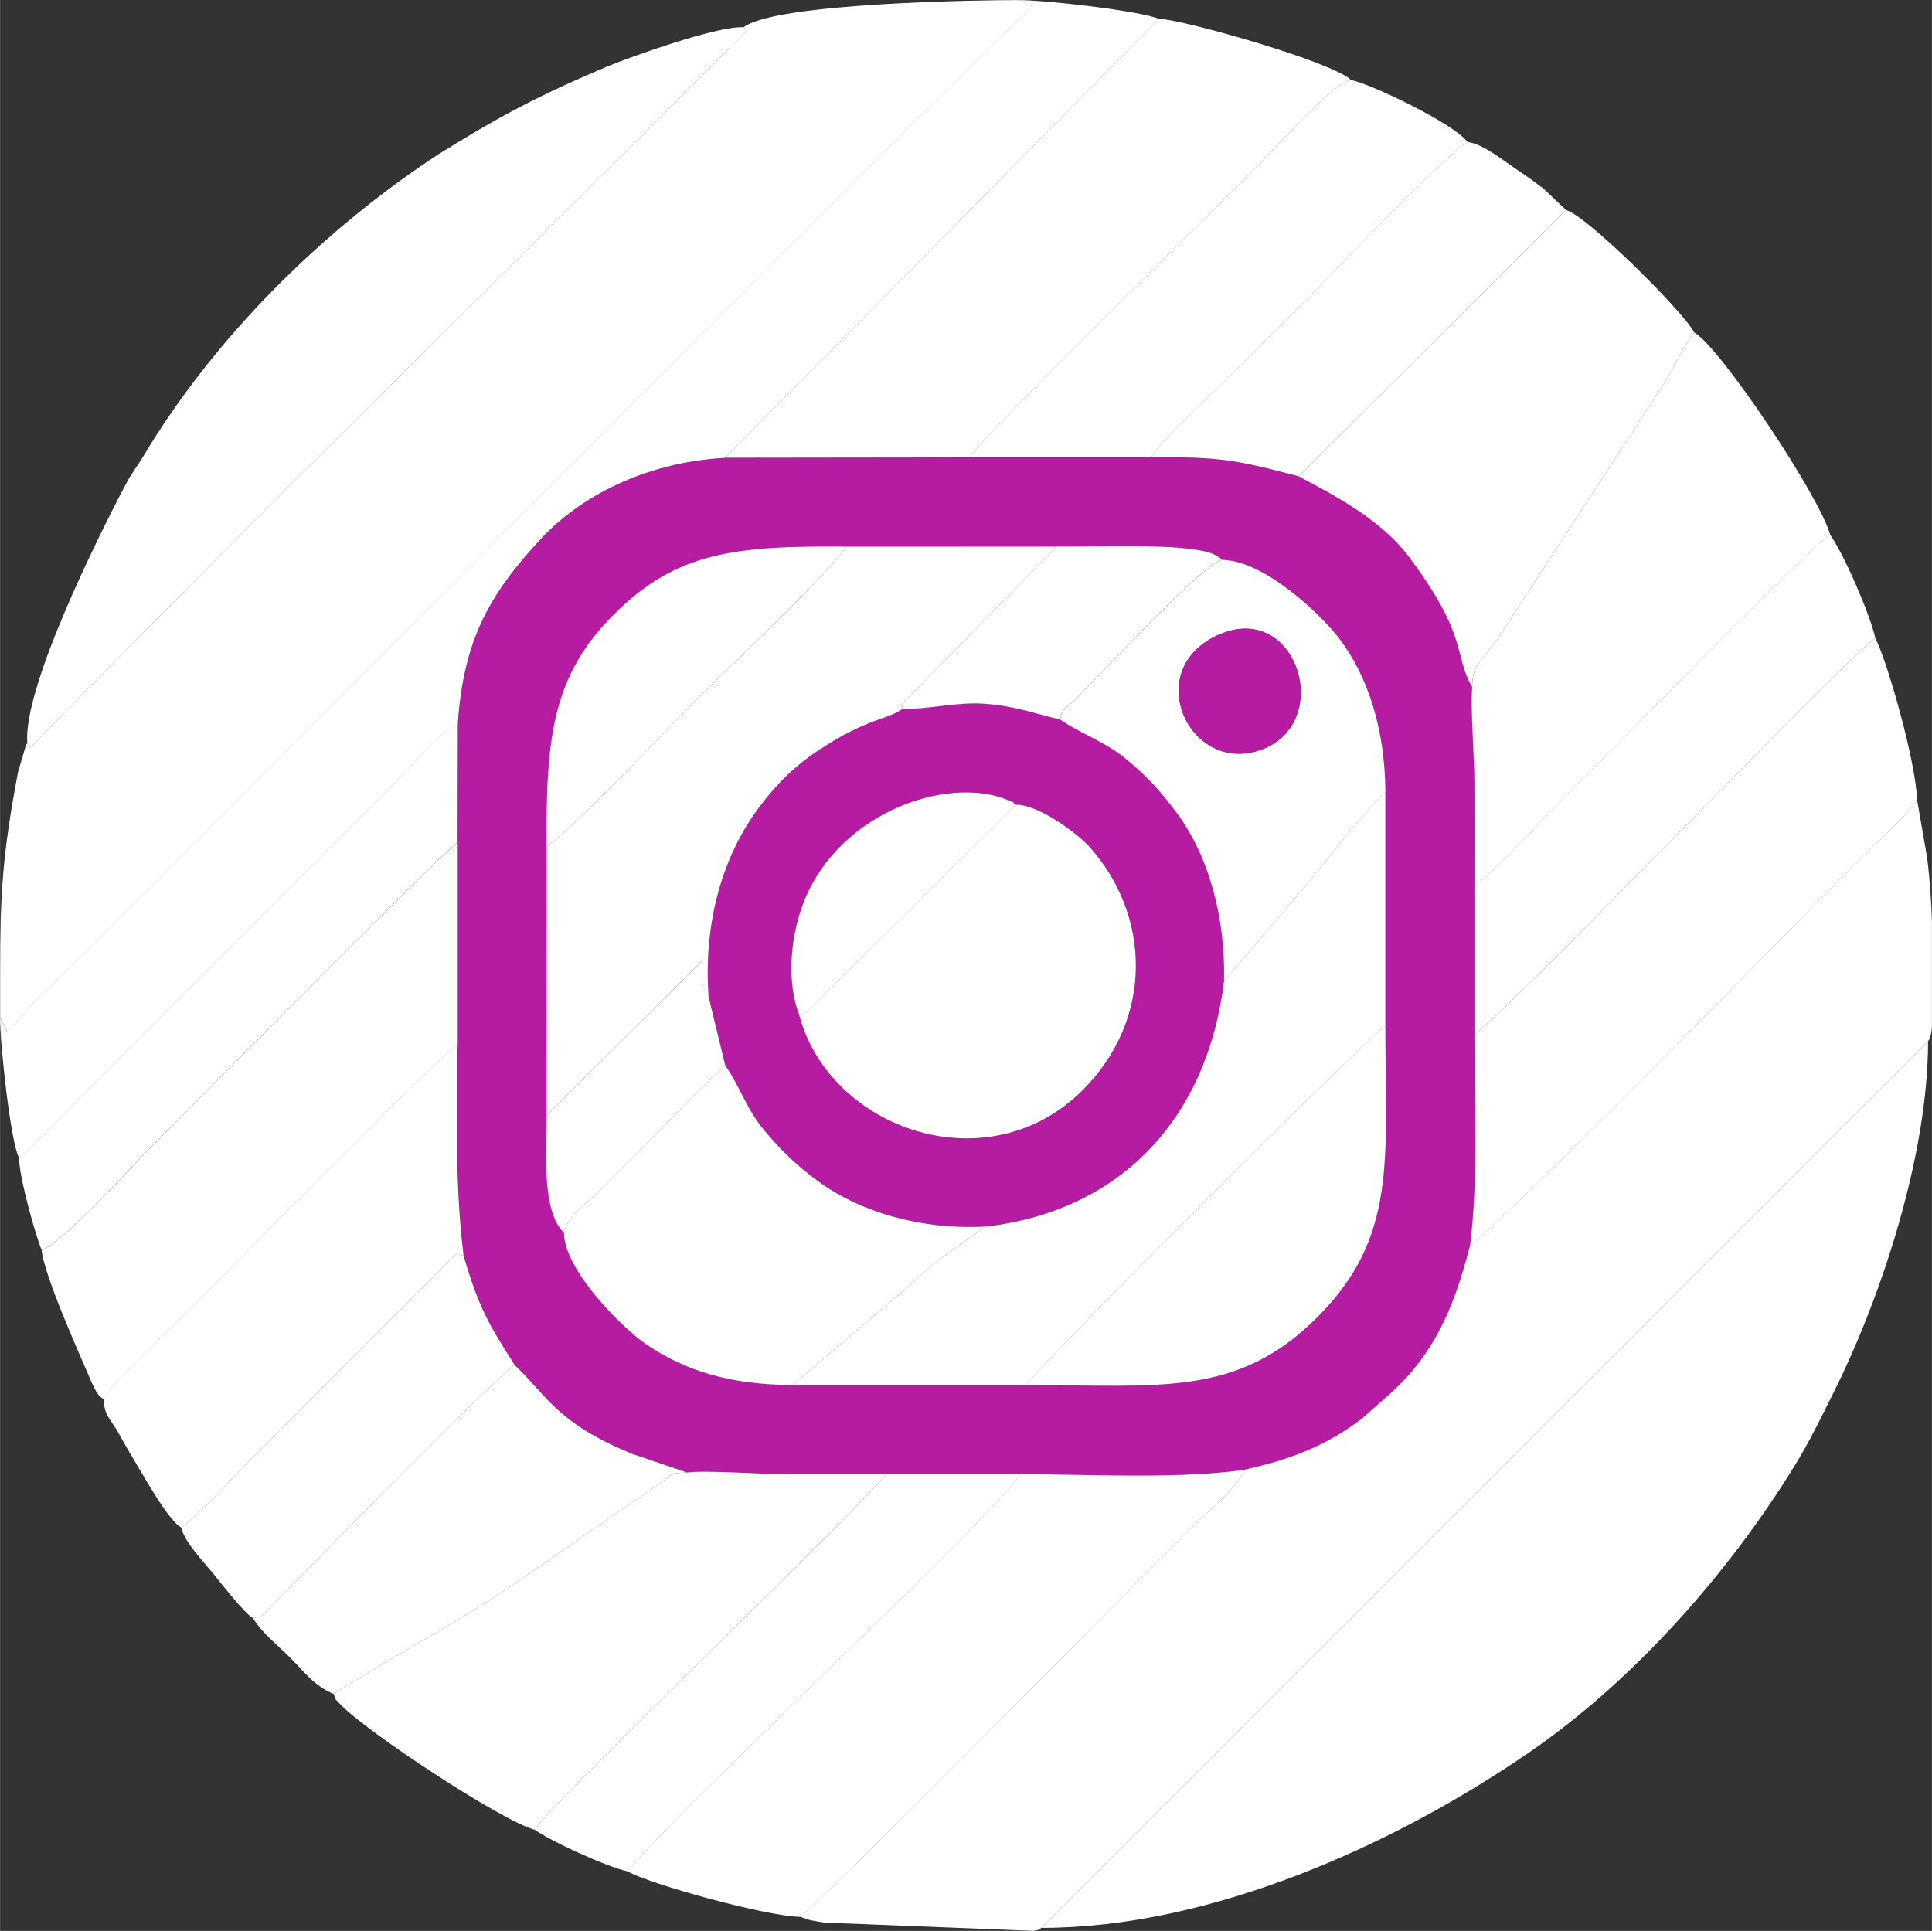
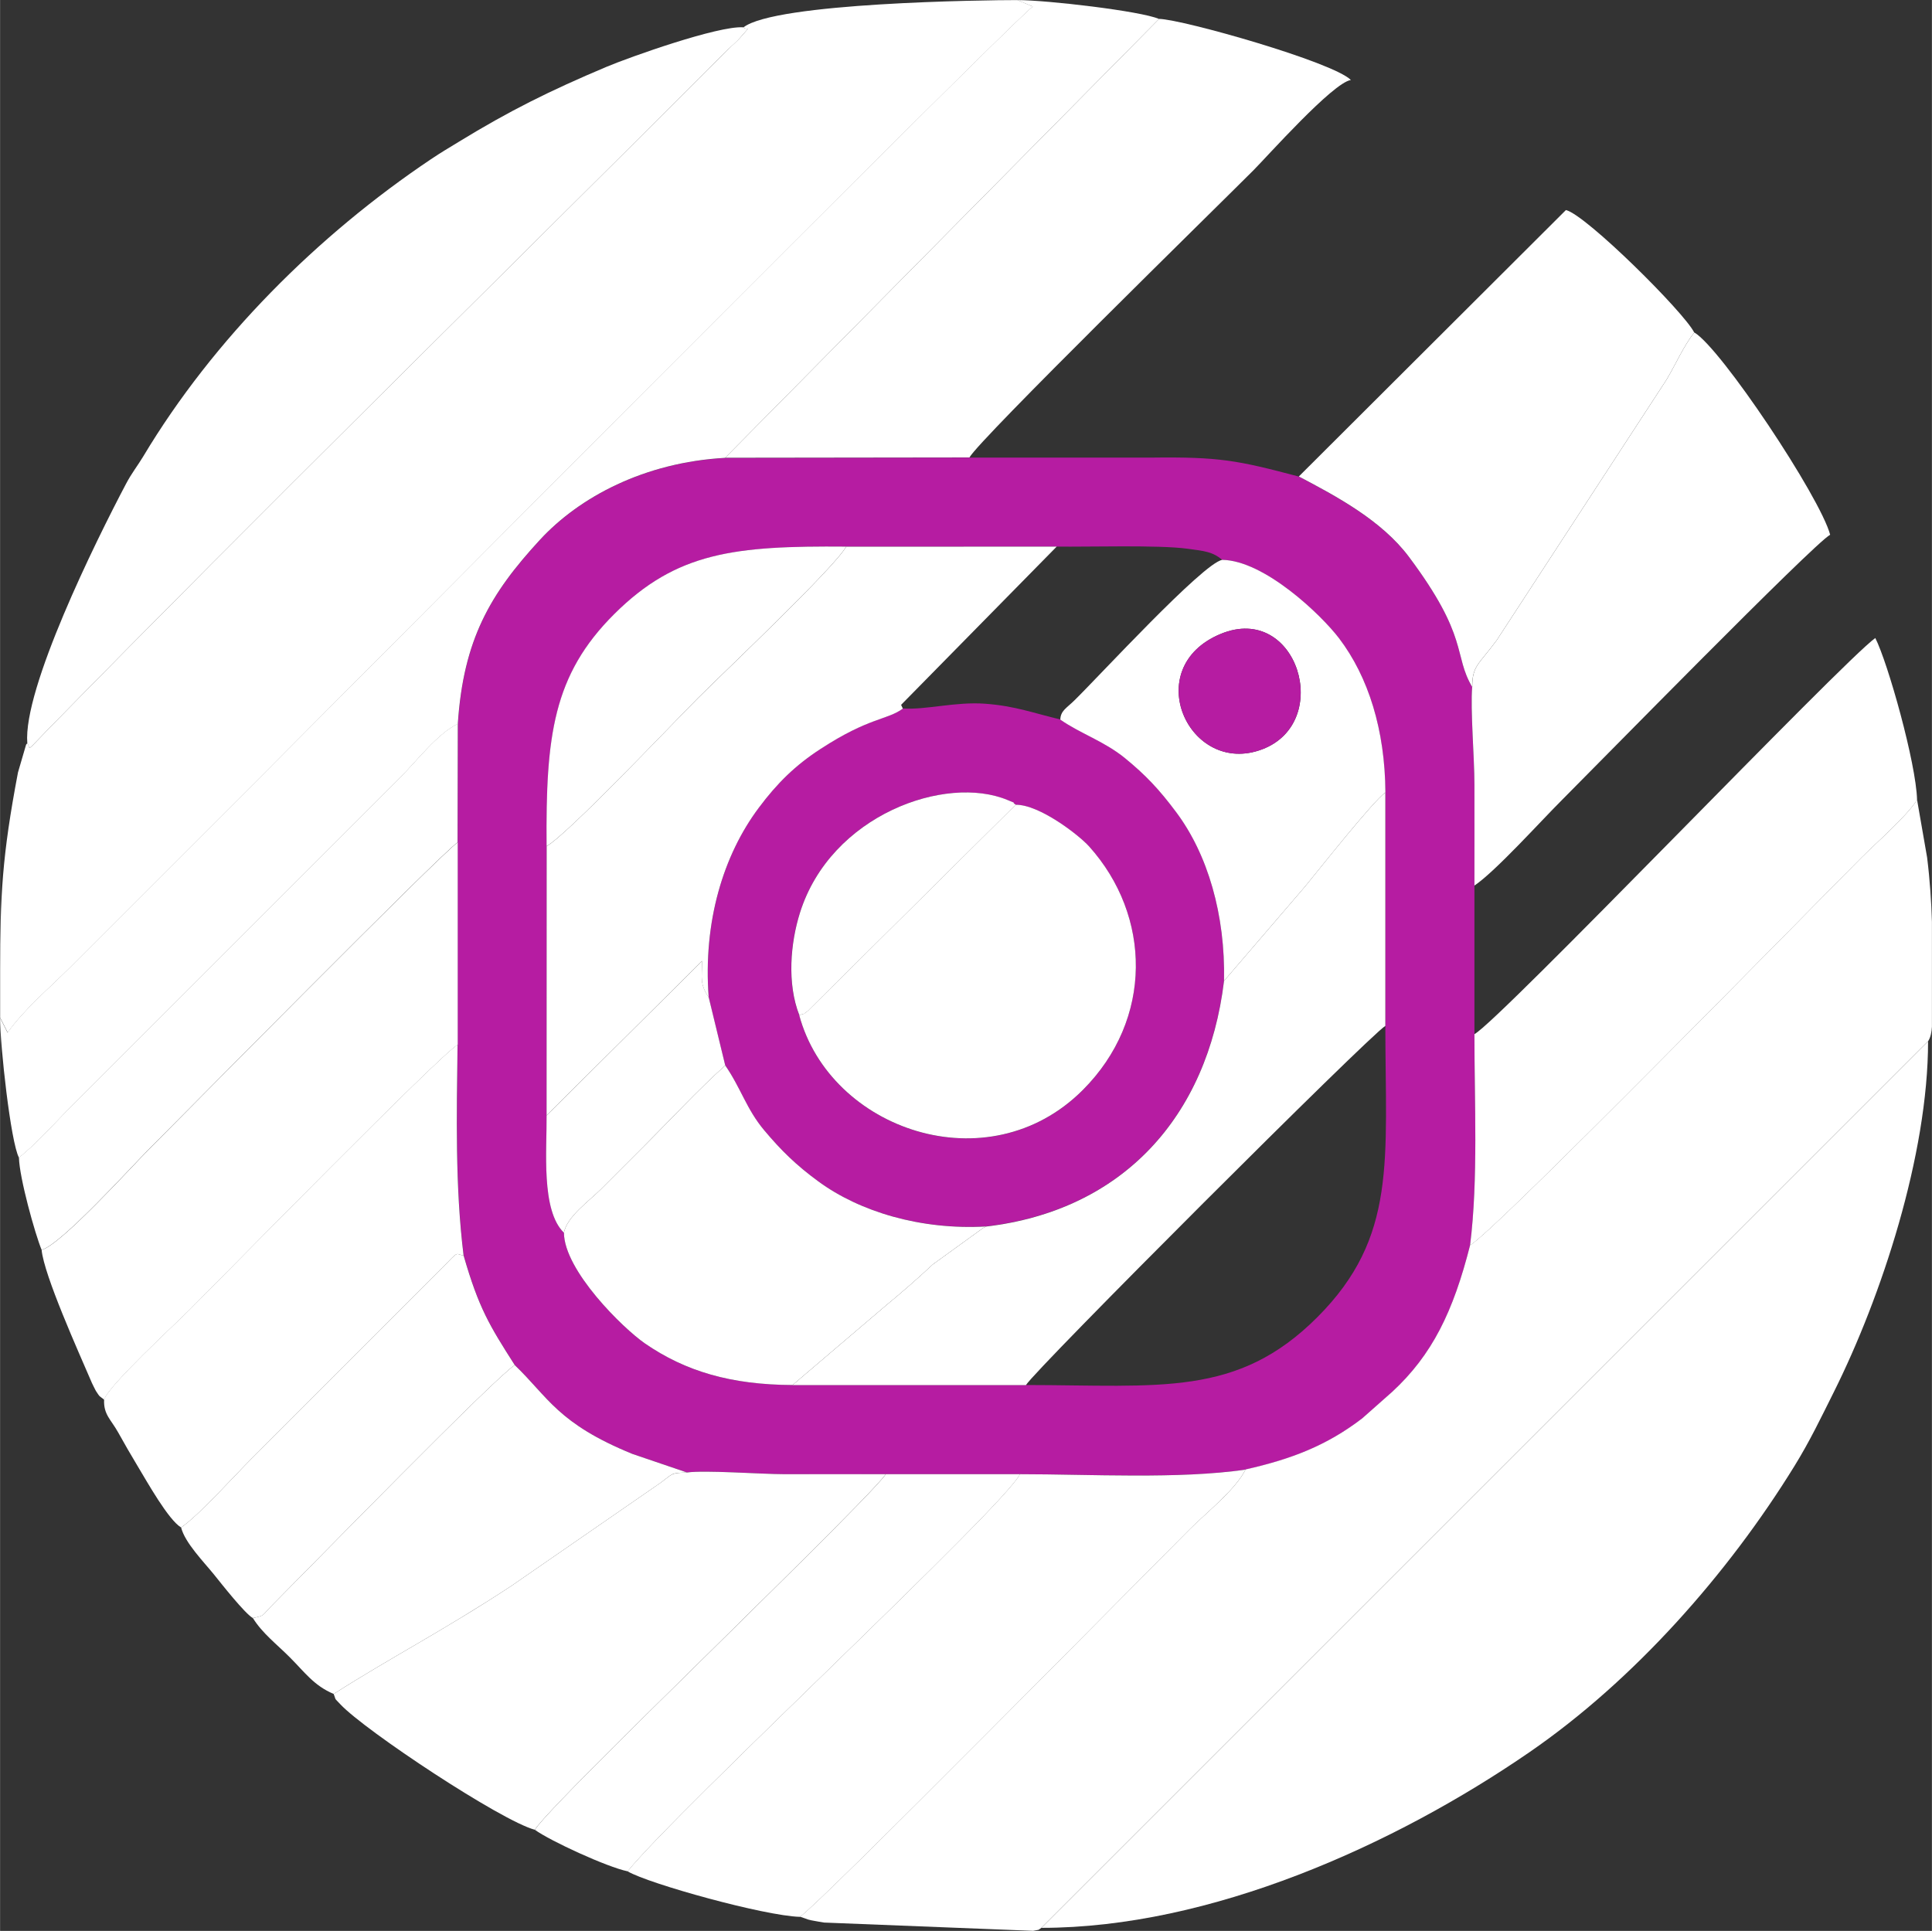
<svg xmlns="http://www.w3.org/2000/svg" xml:space="preserve" width="11.169mm" height="11.164mm" version="1.0" style="shape-rendering:geometricPrecision; text-rendering:geometricPrecision; image-rendering:optimizeQuality; fill-rule:evenodd; clip-rule:evenodd" viewBox="0 0 240.48 240.39">
  <rect x="0" y="0" width="240.48" height="240.39" fill="#333333" stroke="none" />
  <defs>
    <style type="text/css">
   
    .fil0 {fill:#B61CA2}
    .fil1 {fill:white}
   
  </style>
  </defs>
  <g id="Camada_x0020_1">
    <g id="_2201619969200">
      <path class="fil0" d="M68.03 138.86l0.01 -33.53c-0.11,-13.68 0.8,-21.28 8.42,-28.87 7.77,-7.74 15.01,-8.52 28.87,-8.4l26.21 -0.01c4.05,0.05 12.63,-0.22 16.23,0.26 2.1,0.28 3.18,0.37 4.36,1.39 5.23,0.07 12.32,6.85 14.53,9.75 3.67,4.82 5.74,11.44 5.78,19.2l0 29.06c0.01,16.74 1.51,26.29 -8.46,36.27 -9.96,9.98 -19.55,8.47 -36.27,8.45l-29.06 0c-7.67,-0.03 -13.35,-1.71 -18.38,-5.18 -2.75,-1.9 -10.05,-9.08 -10.08,-13.78 -2.87,-2.78 -2.11,-10.35 -2.16,-14.61zm-11.04 -48.77l-0.03 14.78 0 25.2c-0.1,8.74 -0.31,17.68 0.75,26.23 1.89,6.56 3.21,8.7 6.37,13.65 4.2,4.03 5.35,7.26 14.65,11.06l6.79 2.31c2.23,-0.33 9.22,0.21 12.18,0.21 4.19,0 8.37,0.01 12.56,0l16.7 -0c8.65,-0 19.82,0.63 28.08,-0.57 5.72,-1.3 10.09,-2.97 14.51,-6.35l3.74 -3.31c4.99,-4.61 7.6,-9.98 9.7,-18.26 1.04,-8.23 0.53,-17.84 0.54,-26.28l0 -18.49c0.01,-4.19 0,-8.37 0,-12.56 -0,-3.4 -0.53,-9.34 -0.28,-12.18 -2.37,-4.02 -0.33,-6.11 -7.87,-16.19 -3.38,-4.52 -9.05,-7.55 -13.71,-10.01 -7.62,-2.02 -9.89,-2.47 -18.39,-2.36l-22.61 -0 -30.41 0.04c-10.04,0.56 -18.14,4.88 -23.06,10.22 -6.2,6.73 -9.51,12.39 -10.21,22.89z" />
      <path class="fil1" d="M182.99 155.02c-2.1,8.28 -4.71,13.65 -9.7,18.26l-3.74 3.31c-4.42,3.38 -8.79,5.06 -14.51,6.35 -1.23,2.5 -4.84,5.34 -6.93,7.42 -5.22,5.23 -46.27,46.83 -48.53,48.26l1.03 0.36c0.1,0.03 0.25,0.06 0.37,0.09 0.17,0.04 1.56,0.28 1.59,0.28l26.03 1.03c1.01,-0.21 0.47,-0.01 1.03,-0.38l110.38 -110.38c0.31,-0.48 0.43,-1.14 0.47,-1.8l0 -13.04c-0.08,-2.53 -0.24,-5.12 -0.6,-8.03l-1.25 -7.18c-1.32,2.09 -4.95,5.23 -6.92,7.19 -5.39,5.4 -46,46.89 -48.72,48.25z" />
      <path class="fil1" d="M92.53 3.4c0.48,0.53 1.13,-0.52 -0.4,1.29 -0.35,0.41 -1.03,0.98 -1.47,1.42 -1.06,1.05 -1.77,1.77 -2.82,2.82 -26.95,26.94 -55.23,54.66 -81.73,81.73 -3.08,3.15 -2.22,2.58 -2.72,1.87 -0.08,0.09 -0.16,0.14 -0.19,0.31l-0.97 3.32c-1.99,10.48 -2.21,15.33 -2.22,24.69l0 5.84 0.94 1.86c2.14,-2.99 5.11,-5.45 7.74,-8.08 2.78,-2.78 5.21,-5.21 7.98,-7.98 5.44,-5.44 10.53,-10.53 15.97,-15.97 5.24,-5.24 93.53,-94.09 95.93,-95.7l-1.91 -0.81c-4.09,0 -30.18,0.31 -34.13,3.4z" />
      <path class="fil1" d="M129.63 240.01c21.03,0 43.92,-10.28 60.78,-21.89 12.99,-8.95 24.69,-22.19 32.96,-35.61 1.93,-3.13 3.28,-5.97 4.89,-9.19 5.93,-11.87 11.74,-29.53 11.74,-43.68l-110.38 110.38z" />
      <path class="fil1" d="M-0 126.69c0,3.44 1.32,15.51 2.35,17.43 2.06,-1.59 4.59,-4.45 6.6,-6.46l34.05 -34.05c2.39,-2.39 4.43,-4.43 6.81,-6.81 2.14,-2.14 4.56,-5.38 7.17,-6.69 0.7,-10.49 4.01,-16.16 10.21,-22.89 4.92,-5.34 13.02,-9.66 23.06,-10.22l54.02 -54.64c-2.28,-0.99 -13.99,-2.35 -17.63,-2.35l1.91 0.81c-2.41,1.61 -90.69,90.46 -95.93,95.7 -5.44,5.44 -10.53,10.53 -15.97,15.97 -2.78,2.78 -5.21,5.21 -7.98,7.98 -2.64,2.64 -5.6,5.09 -7.74,8.08l-0.94 -1.86z" />
      <path class="fil0" d="M99.48 126.39c-1.54,-3.93 -1.11,-8.97 0.08,-12.74 3.83,-12.2 18.15,-17.28 25.87,-14.03 1.55,0.65 0.23,0.03 0.99,0.58 2.94,-0.05 7.87,3.77 9.14,5.18 7.76,8.63 8.03,21.51 -0.79,30.34 -11.77,11.77 -31.43,4.97 -35.29,-9.32zm12.9 -38.18c-1.98,1.44 -4.18,1.07 -10.23,5.01 -3.13,2.04 -5.39,4.25 -7.7,7.33 -4.41,5.9 -6.94,14.19 -6.24,23.63l2.05 8.45c1.95,2.82 2.62,5.42 4.83,8.05 2.12,2.53 3.99,4.36 6.76,6.39 5.14,3.77 12.74,6.07 20.88,5.61 16.97,-1.98 27.57,-13.63 29.63,-30.58 0.17,-8.23 -2.03,-15.74 -5.95,-21 -2.15,-2.87 -3.81,-4.63 -6.4,-6.75 -2.58,-2.1 -5.52,-3.03 -8.03,-4.78 -3.27,-0.77 -5.58,-1.68 -9.37,-1.96 -3.67,-0.27 -7.37,0.79 -10.22,0.59z" />
      <path class="fil1" d="M3.39 92.53c0.49,0.71 -0.36,1.27 2.72,-1.87 26.5,-27.07 54.78,-54.79 81.73,-81.73 1.06,-1.06 1.76,-1.78 2.82,-2.82 0.45,-0.43 1.13,-1 1.47,-1.42 1.54,-1.81 0.88,-0.76 0.4,-1.29 -3.13,-0.22 -14.22,3.73 -17.04,4.92 -7.09,2.99 -12.11,5.49 -18.38,9.33 -1.41,0.86 -2.17,1.3 -3.47,2.17 -14.06,9.43 -27.07,22.39 -35.81,36.99 -0.72,1.2 -1.43,2.05 -2.17,3.46 -3.76,7.12 -12.82,25.48 -12.27,32.25z" />
      <path class="fil1" d="M90.26 56.99l30.41 -0.04c1.26,-2.28 30.85,-31.24 35.34,-35.74 1.69,-1.69 9.9,-10.93 12.14,-11.25 -2.21,-2.24 -20.92,-7.54 -23.87,-7.61l-54.02 54.64z" />
      <path class="fil1" d="M126.95 183.53c-2.02,4.09 -42.51,41.64 -48.84,49.44 2.65,1.56 17.05,5.55 21.46,5.67 2.26,-1.43 43.31,-43.03 48.53,-48.26 2.09,-2.09 5.7,-4.93 6.93,-7.42 -8.26,1.21 -19.43,0.57 -28.08,0.57z" />
      <path class="fil1" d="M68.04 105.33l-0.01 33.53 19.36 -19.23c-0.03,2.29 -0.3,2.82 0.82,4.56 -0.71,-9.45 1.83,-17.74 6.24,-23.63 2.31,-3.09 4.57,-5.3 7.7,-7.33 6.05,-3.94 8.25,-3.57 10.23,-5.01l-0.22 -0.47 19.37 -19.7 -26.21 0.01c-1.38,2.54 -15.25,15.66 -18.43,18.84 -3.15,3.14 -16.36,17.1 -18.85,18.44z" />
      <path class="fil1" d="M183.53 128.74c-0.01,8.44 0.49,18.05 -0.54,26.28 2.72,-1.36 43.33,-42.85 48.72,-48.25 1.97,-1.97 5.6,-5.11 6.92,-7.19 -0.11,-4.55 -3.64,-17.09 -5.2,-20.15 -4.07,2.91 -46.75,47.6 -49.9,49.32z" />
      <path class="fil1" d="M183.25 85.51c-0.24,2.84 0.28,8.78 0.28,12.18 0,4.19 0.01,8.37 0,12.56 2.63,-1.77 8.24,-8.01 10.92,-10.68 4.23,-4.23 31.16,-31.74 33.36,-33 -1.25,-4.7 -13.61,-23.26 -16.91,-25.18 -1.36,1.74 -2.2,3.76 -3.45,5.87l-21.14 32.44c-2.27,3.08 -3.04,3.16 -3.05,5.81z" />
      <path class="fil1" d="M41.53 210.89c0.35,0.88 -0.03,0.37 0.84,1.3 3.08,3.28 19.98,14.48 24.2,15.61 1.18,-2.05 18.58,-18.94 21.72,-22.08 3.31,-3.31 20.55,-20.1 21.96,-22.19 -4.19,0 -8.37,-0 -12.56,-0 -2.96,0 -9.95,-0.53 -12.18,-0.21 -2.05,0.07 -1.7,0.11 -3.29,1.28l-18.62 12.87c-8.51,5.59 -14.87,8.82 -22.07,13.42z" />
      <path class="fil1" d="M152.36 122.12c-2.05,16.94 -12.65,28.59 -29.63,30.58 -0.12,0.08 -0.28,0.14 -0.37,0.19l-6.27 4.54c-1.88,1.76 -3.83,3.46 -5.76,5.05l-11.69 9.96 29.06 0c1.12,-1.91 42.89,-43.66 44.74,-44.72l0 -29.06c-1.61,1.17 -8.25,9.59 -9.98,11.69l-10.11 11.78z" />
      <path class="fil1" d="M161.67 59.32c4.66,2.45 10.33,5.48 13.71,10.01 7.54,10.08 5.49,12.17 7.87,16.19 0.01,-2.65 0.78,-2.74 3.05,-5.81l21.14 -32.44c1.25,-2.1 2.09,-4.13 3.45,-5.87 -1.23,-2.5 -13.46,-14.65 -15.97,-15.25l-33.25 33.17z" />
      <path class="fil1" d="M5.17 155.6c0.3,3.17 4.59,12.68 6.27,16.59 0.01,0.02 0.44,0.91 0.48,0.96 0.57,0.85 0.29,0.52 1.04,1.1 0.57,-1.78 8.72,-9.27 10.63,-11.18 4.2,-4.2 31.21,-31.79 33.38,-33l0 -25.2c-2.09,1.42 -35.22,34.99 -38.62,38.4 -1.85,1.85 -10.82,11.76 -13.16,12.33z" />
      <path class="fil1" d="M99.48 126.39c3.86,14.29 23.52,21.09 35.29,9.32 8.82,-8.82 8.55,-21.71 0.79,-30.34 -1.27,-1.41 -6.2,-5.23 -9.14,-5.18l-25.92 25.71c-0.93,0.61 0.3,0.04 -1.03,0.49z" />
      <path class="fil1" d="M12.95 174.25c-0.08,1.86 0.84,2.45 1.75,4.08 0.92,1.64 1.44,2.56 2.41,4.17 1.23,2.04 3.83,6.7 5.43,7.67 2.38,-1.68 6.41,-6.22 8.76,-8.57l23.72 -23.73c2.23,-2.33 1.6,-1.71 2.68,-1.57 -1.06,-8.55 -0.86,-17.48 -0.75,-26.23 -2.16,1.21 -29.18,28.8 -33.38,33 -1.91,1.91 -10.06,9.4 -10.63,11.18z" />
      <path class="fil1" d="M70.19 153.47c0.03,4.7 7.33,11.88 10.08,13.78 5.03,3.47 10.71,5.15 18.38,5.18l11.69 -9.96c1.93,-1.59 3.88,-3.29 5.76,-5.05l6.27 -4.54c0.09,-0.04 0.26,-0.11 0.37,-0.19 -8.14,0.46 -15.74,-1.84 -20.88,-5.61 -2.77,-2.03 -4.64,-3.86 -6.76,-6.39 -2.2,-2.63 -2.88,-5.23 -4.83,-8.05 -3.51,3.17 -6.87,6.82 -10.31,10.25 -1.83,1.84 -3.33,3.33 -5.17,5.17 -1.42,1.42 -4.24,3.41 -4.6,5.41z" />
-       <path class="fil1" d="M120.67 56.95l22.61 0c1.32,-2.23 7.47,-7.8 9.74,-10.07 3.41,-3.4 6.46,-6.46 9.86,-9.86 2.73,-2.72 17.95,-18.68 19.82,-19.31 -1.75,-2.39 -12.48,-7.45 -14.56,-7.74 -2.24,0.32 -10.44,9.56 -12.14,11.25 -4.49,4.5 -34.09,33.46 -35.34,35.74z" />
      <path class="fil1" d="M151.97 78.91c9.5,-3.9 14.05,10.98 5.16,14.37 -9.11,3.47 -15.37,-10.17 -5.16,-14.37zm-19.99 10.68c2.51,1.75 5.45,2.68 8.03,4.78 2.59,2.12 4.25,3.87 6.4,6.75 3.93,5.26 6.12,12.77 5.95,21l10.11 -11.78c1.73,-2.1 8.37,-10.52 9.98,-11.69 -0.05,-7.76 -2.11,-14.38 -5.78,-19.2 -2.21,-2.9 -9.29,-9.68 -14.53,-9.75 -2.4,0.4 -15.45,14.62 -18.43,17.52 -0.98,0.96 -1.69,1.26 -1.73,2.37z" />
-       <path class="fil1" d="M183.53 110.25l0 18.49c3.15,-1.72 45.84,-46.41 49.9,-49.32 -0.68,-3.04 -4,-10.62 -5.63,-12.85 -2.19,1.25 -29.13,28.77 -33.36,33 -2.68,2.67 -8.28,8.91 -10.92,10.68z" />
      <path class="fil1" d="M31.47 201.44c1.18,1.9 2.94,3.23 4.58,4.87 1.87,1.87 3.01,3.54 5.48,4.58 7.2,-4.6 13.56,-7.83 22.07,-13.42l18.62 -12.87c1.59,-1.18 1.24,-1.22 3.29,-1.28l-6.79 -2.31c-9.3,-3.8 -10.45,-7.03 -14.65,-11.06 -2.4,1.49 -25.5,25.17 -30.35,30.05 -1.13,1.14 -0.71,1.12 -2.26,1.44z" />
-       <path class="fil1" d="M127.71 172.43c16.72,0.02 26.31,1.53 36.27,-8.45 9.98,-9.99 8.48,-19.54 8.46,-36.27 -1.85,1.07 -43.62,42.82 -44.74,44.72z" />
      <path class="fil1" d="M2.35 144.11c0.05,2.52 2.01,9.53 2.82,11.49 2.34,-0.57 11.31,-10.48 13.16,-12.33 3.4,-3.4 36.53,-36.98 38.62,-38.4l0.03 -14.78c-2.61,1.31 -5.03,4.55 -7.17,6.69 -2.38,2.38 -4.42,4.42 -6.81,6.81l-34.05 34.05c-2.01,2.01 -4.54,4.87 -6.6,6.46z" />
      <path class="fil1" d="M66.57 227.8c1.9,1.38 9,4.65 11.55,5.17 6.32,-7.8 46.82,-45.35 48.84,-49.44l-16.7 0c-1.41,2.09 -18.65,18.88 -21.96,22.19 -3.15,3.14 -20.55,20.03 -21.72,22.08z" />
-       <path class="fil1" d="M143.28 56.95c8.49,-0.11 10.77,0.34 18.39,2.36l33.25 -33.17 -2.81 -2.67c-1.01,-0.76 -1.81,-1.36 -3.01,-2.16 -2.07,-1.37 -4.46,-3.38 -6.39,-3.62 -1.87,0.64 -17.09,16.59 -19.82,19.31 -3.4,3.4 -6.46,6.46 -9.86,9.86 -2.27,2.27 -8.42,7.84 -9.74,10.07z" />
      <path class="fil1" d="M22.54 190.18c0.48,1.89 2.81,4.26 4.08,5.83 1.02,1.27 3.83,4.84 4.84,5.43 1.55,-0.31 1.13,-0.3 2.26,-1.44 4.85,-4.88 27.95,-28.56 30.35,-30.05 -3.16,-4.95 -4.48,-7.09 -6.37,-13.65 -1.08,-0.14 -0.45,-0.76 -2.68,1.57l-23.72 23.73c-2.35,2.35 -6.39,6.89 -8.76,8.57z" />
      <path class="fil1" d="M68.04 105.33c2.49,-1.33 15.71,-15.29 18.85,-18.44 3.18,-3.18 17.06,-16.3 18.43,-18.84 -13.86,-0.11 -21.09,0.66 -28.87,8.4 -7.62,7.59 -8.53,15.19 -8.42,28.87z" />
-       <path class="fil1" d="M112.38 88.21c2.85,0.21 6.55,-0.86 10.22,-0.59 3.79,0.28 6.1,1.2 9.37,1.96 0.03,-1.1 0.75,-1.41 1.73,-2.37 2.98,-2.9 16.03,-17.12 18.43,-17.52 -1.18,-1.01 -2.27,-1.1 -4.36,-1.39 -3.6,-0.48 -12.18,-0.22 -16.23,-0.26l-19.37 19.7 0.22 0.47z" />
      <path class="fil1" d="M68.03 138.86c0.05,4.26 -0.72,11.83 2.16,14.61 0.36,-2 3.18,-3.99 4.6,-5.41 1.84,-1.84 3.33,-3.33 5.17,-5.17 3.44,-3.44 6.8,-7.08 10.31,-10.25l-2.05 -8.45c-1.12,-1.74 -0.85,-2.27 -0.82,-4.56l-19.36 19.23z" />
      <path class="fil1" d="M99.48 126.39c1.33,-0.45 0.09,0.12 1.03,-0.49l25.92 -25.71c-0.76,-0.54 0.56,0.07 -0.99,-0.58 -7.72,-3.24 -22.04,1.84 -25.87,14.03 -1.19,3.78 -1.62,8.81 -0.08,12.74z" />
      <path class="fil0" d="M151.97 78.91c-10.21,4.19 -3.95,17.84 5.16,14.37 8.88,-3.39 4.33,-18.27 -5.16,-14.37z" />
    </g>
  </g>
</svg>